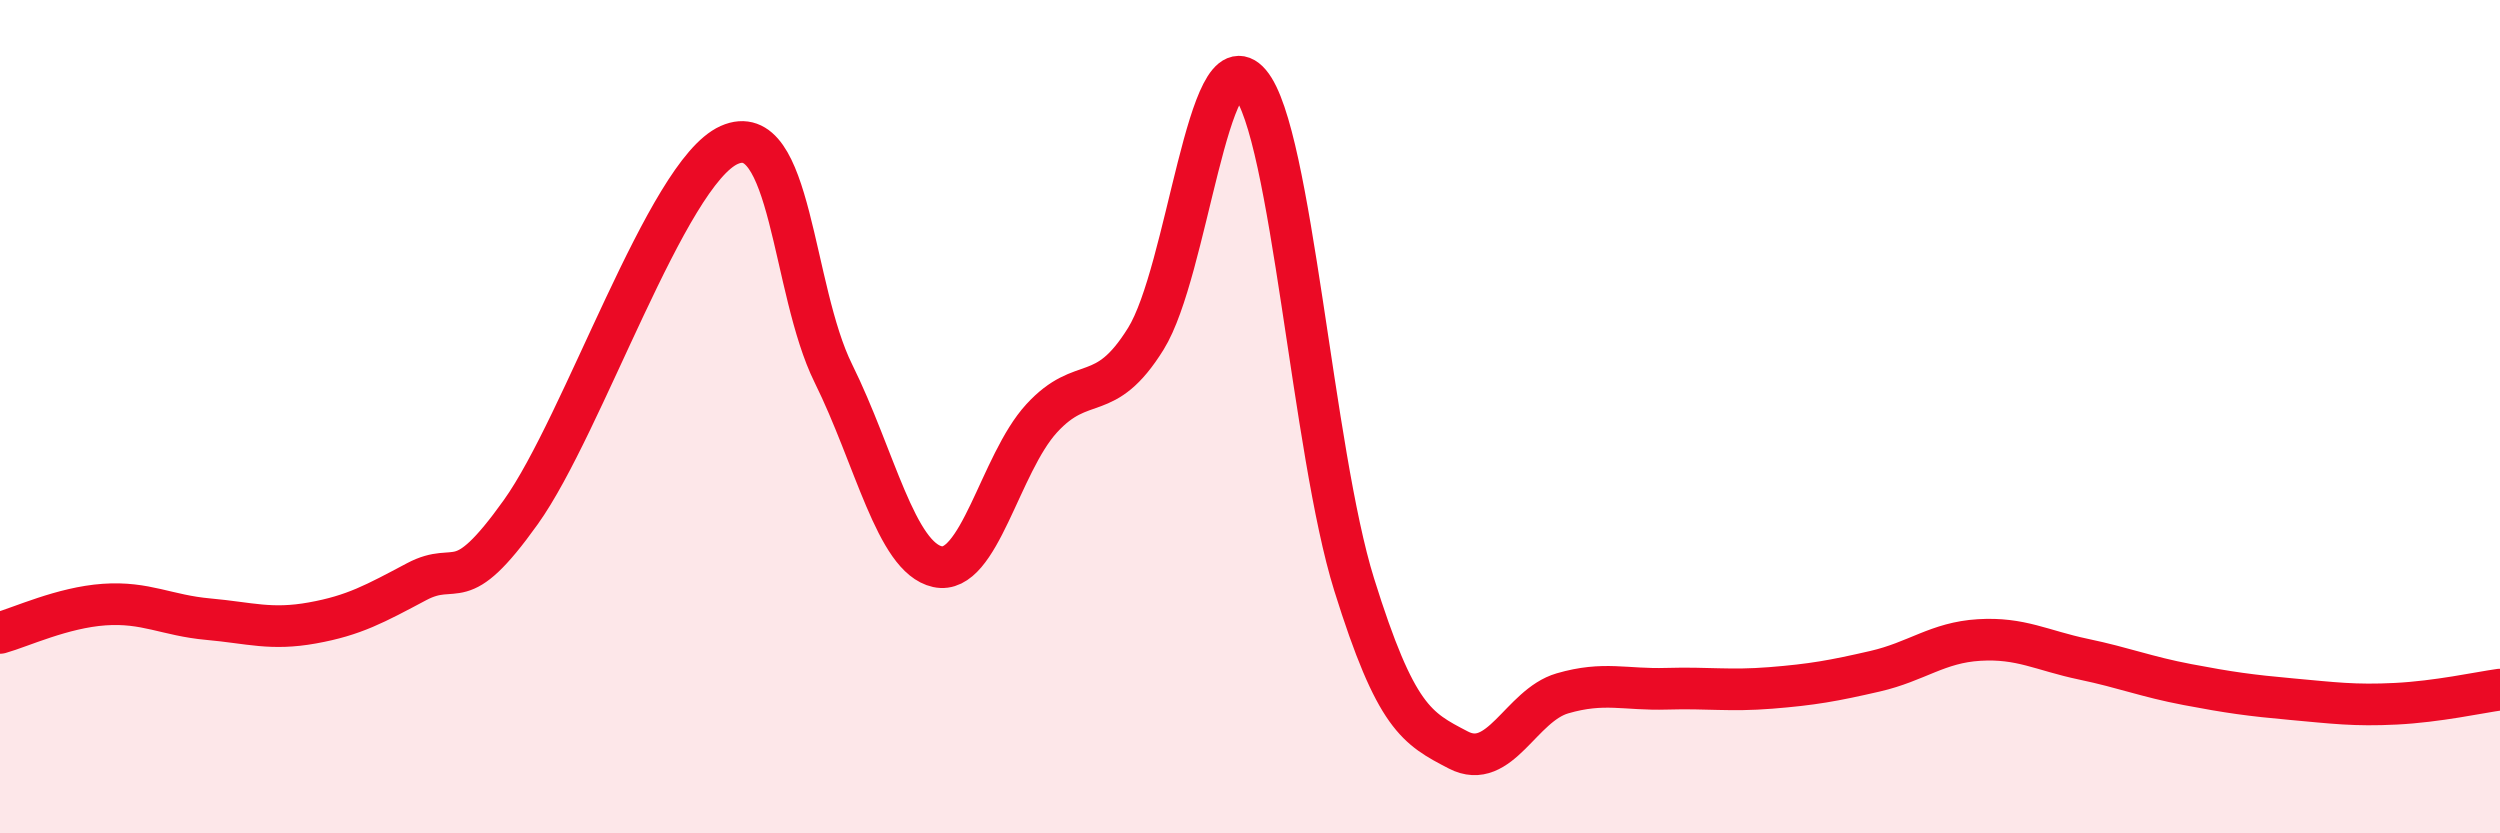
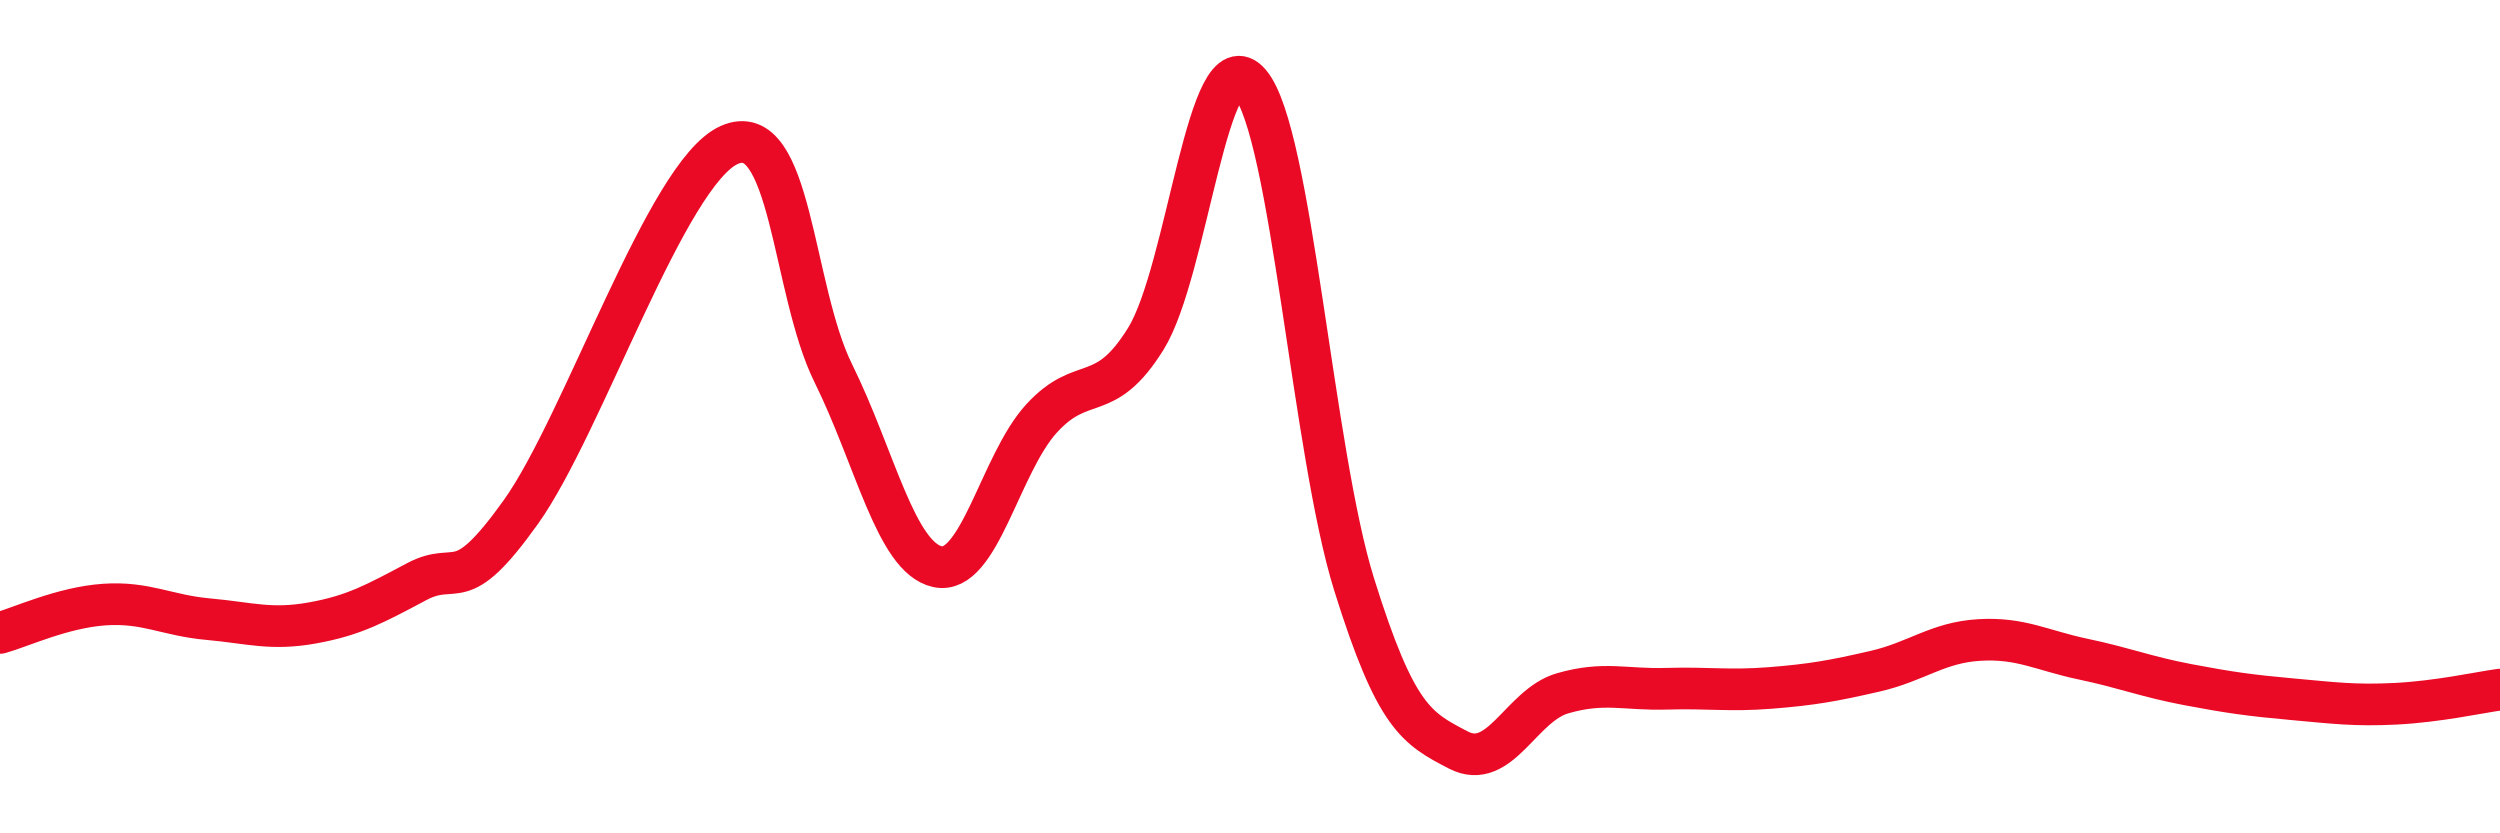
<svg xmlns="http://www.w3.org/2000/svg" width="60" height="20" viewBox="0 0 60 20">
-   <path d="M 0,15.19 C 0.5,15.05 1.5,14.58 2.5,14.51 C 3.5,14.44 4,14.77 5,14.86 C 6,14.95 6.5,15.13 7.5,14.95 C 8.5,14.77 9,14.49 10,13.96 C 11,13.43 11,14.39 12.5,12.29 C 14,10.19 16,4.15 17.5,3.48 C 19,2.81 19,6.94 20,8.96 C 21,10.98 21.5,13.38 22.5,13.6 C 23.5,13.82 24,11.13 25,10.04 C 26,8.95 26.5,9.74 27.5,8.13 C 28.5,6.52 29,0.82 30,2 C 31,3.18 31.5,10.83 32.5,14.03 C 33.5,17.23 34,17.48 35,18 C 36,18.52 36.5,16.93 37.5,16.64 C 38.5,16.35 39,16.56 40,16.53 C 41,16.5 41.5,16.59 42.5,16.51 C 43.5,16.43 44,16.34 45,16.11 C 46,15.88 46.5,15.42 47.5,15.36 C 48.5,15.3 49,15.61 50,15.82 C 51,16.03 51.5,16.24 52.5,16.43 C 53.5,16.62 54,16.69 55,16.78 C 56,16.87 56.5,16.94 57.5,16.89 C 58.5,16.84 59.5,16.62 60,16.55L60 20L0 20Z" fill="#EB0A25" opacity="0.1" stroke-linecap="round" stroke-linejoin="round" />
  <path d="M 0,15.19 C 0.5,15.05 1.5,14.58 2.5,14.51 C 3.5,14.44 4,14.77 5,14.86 C 6,14.95 6.5,15.13 7.5,14.95 C 8.5,14.77 9,14.49 10,13.96 C 11,13.43 11,14.39 12.5,12.29 C 14,10.19 16,4.15 17.5,3.48 C 19,2.81 19,6.94 20,8.96 C 21,10.98 21.5,13.38 22.5,13.6 C 23.5,13.82 24,11.13 25,10.04 C 26,8.95 26.5,9.74 27.5,8.13 C 28.5,6.52 29,0.82 30,2 C 31,3.18 31.5,10.83 32.5,14.03 C 33.5,17.23 34,17.48 35,18 C 36,18.52 36.5,16.93 37.5,16.64 C 38.5,16.35 39,16.56 40,16.53 C 41,16.5 41.5,16.59 42.5,16.51 C 43.5,16.43 44,16.34 45,16.11 C 46,15.88 46.5,15.42 47.5,15.36 C 48.5,15.3 49,15.61 50,15.82 C 51,16.03 51.5,16.24 52.5,16.43 C 53.5,16.62 54,16.69 55,16.78 C 56,16.87 56.5,16.94 57.5,16.89 C 58.5,16.84 59.5,16.62 60,16.55" stroke="#EB0A25" stroke-width="1" fill="none" stroke-linecap="round" stroke-linejoin="round" />
</svg>